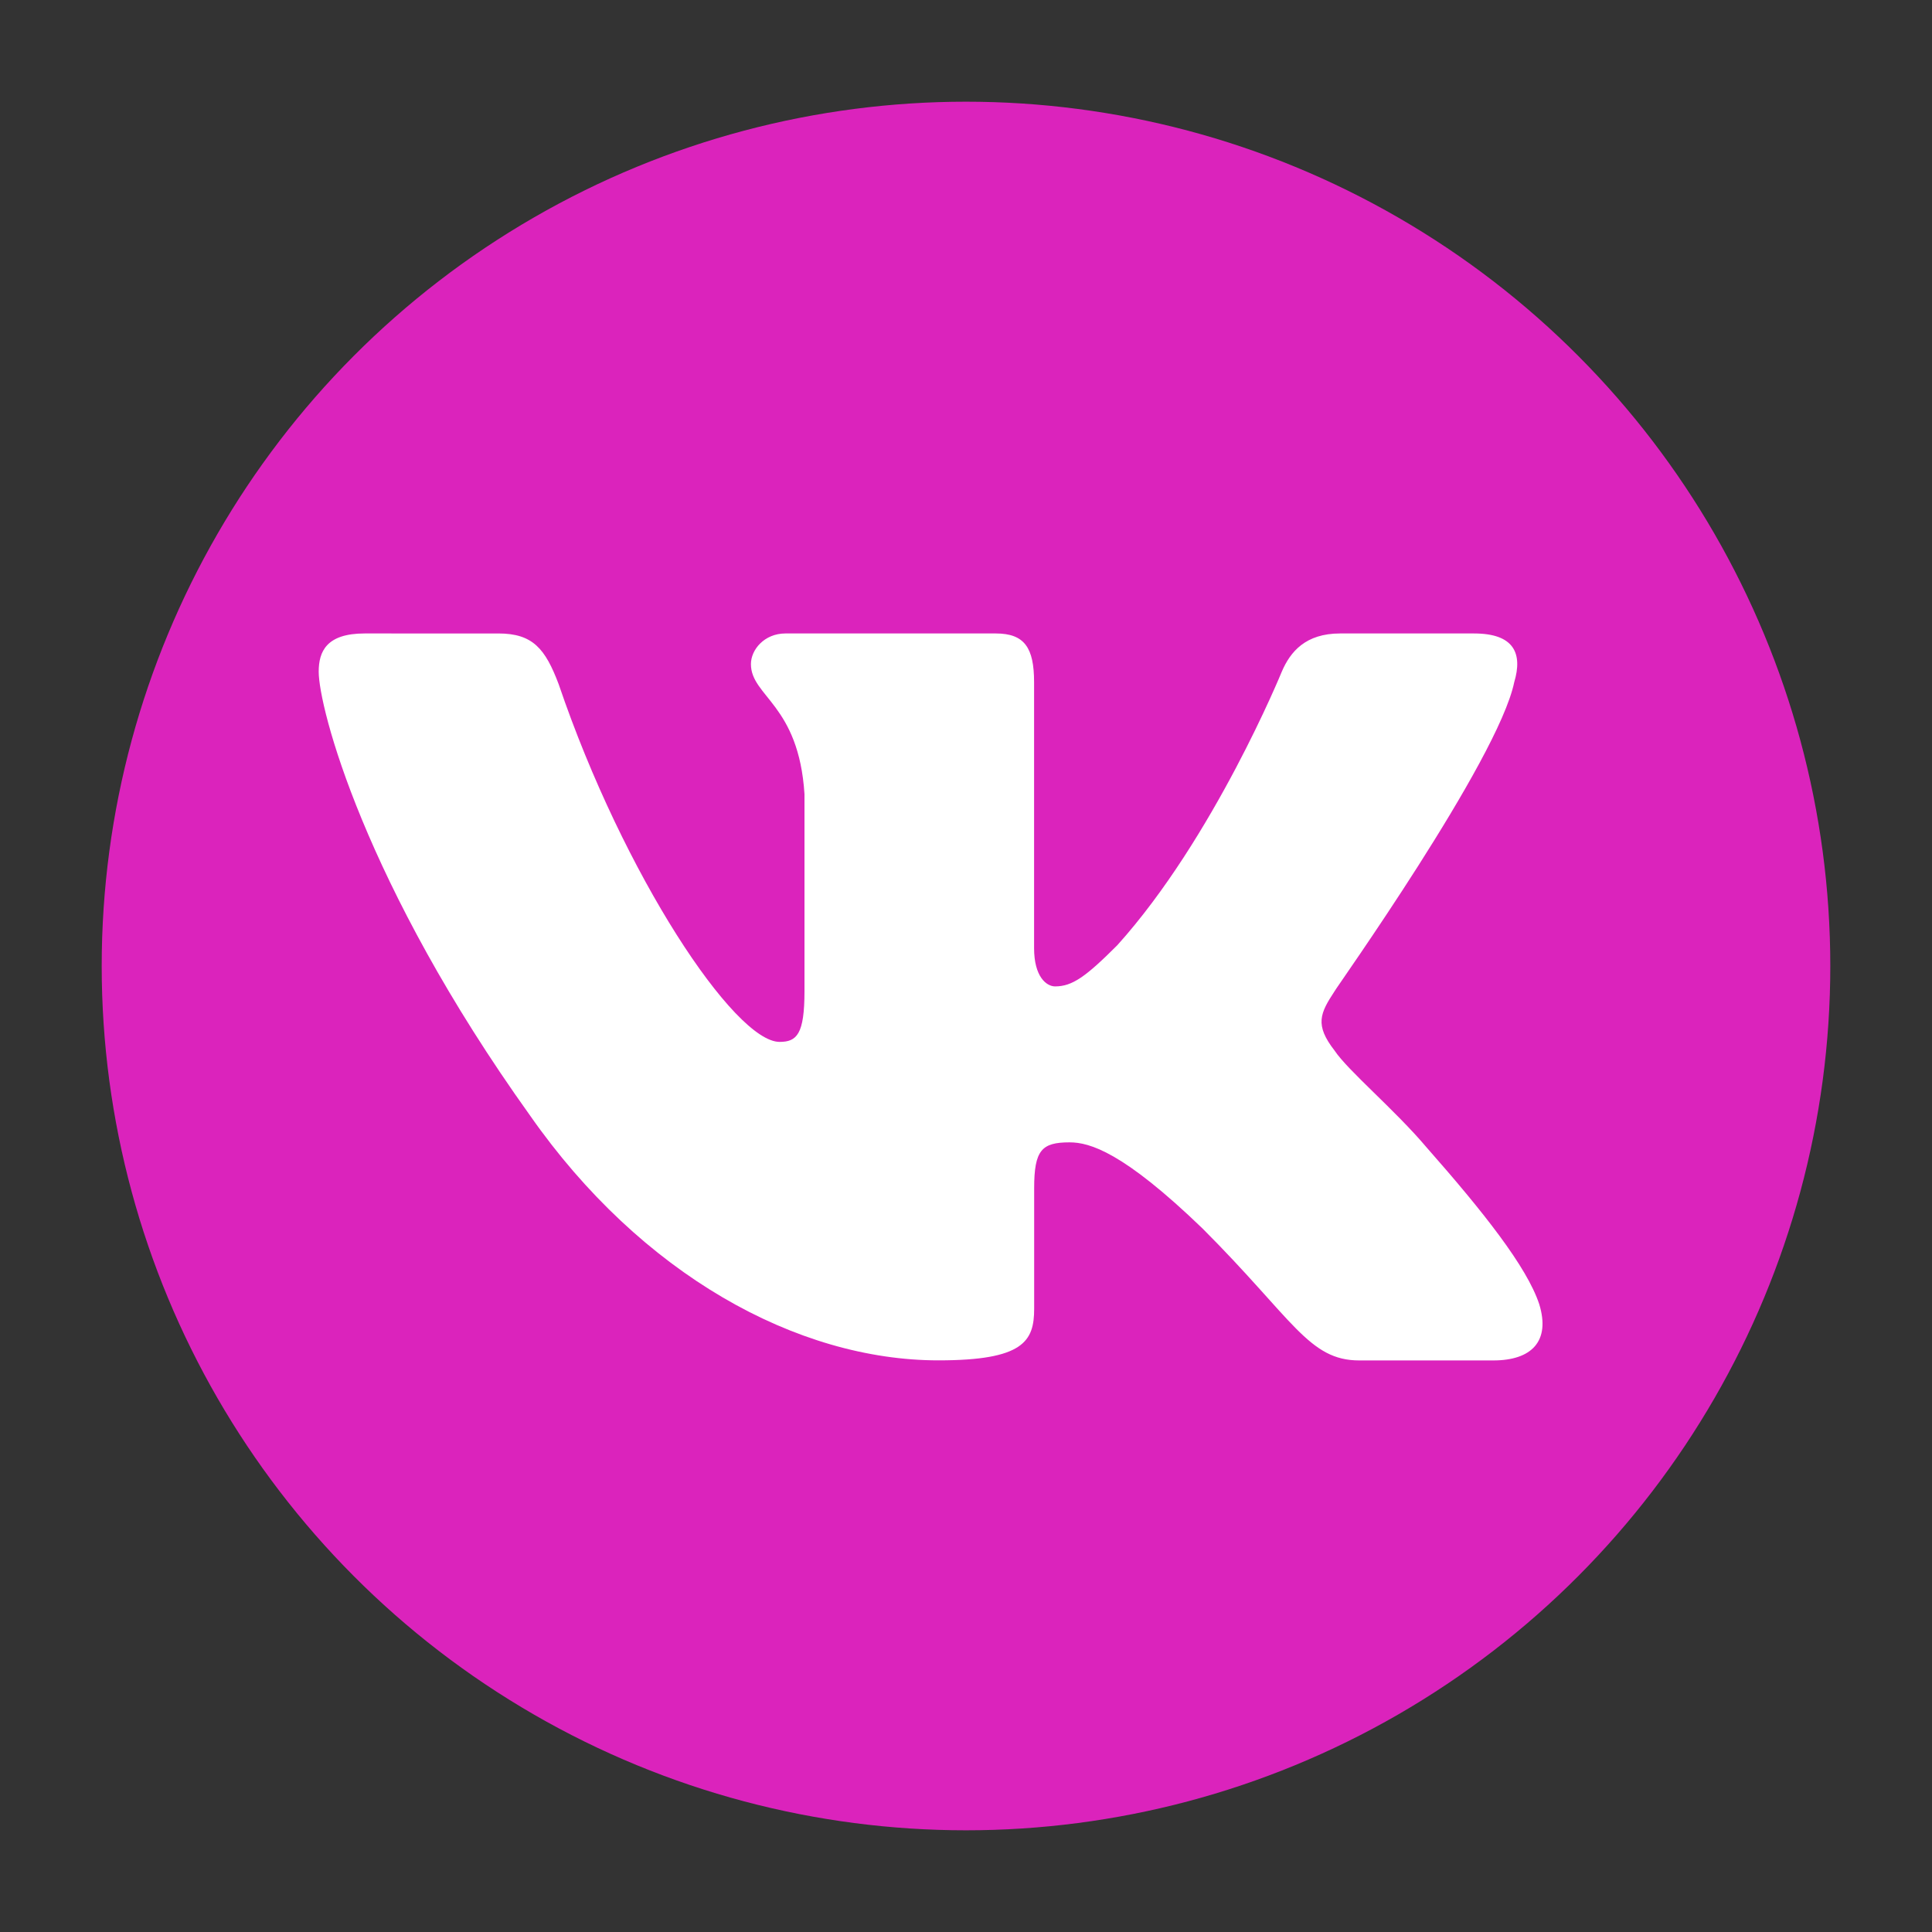
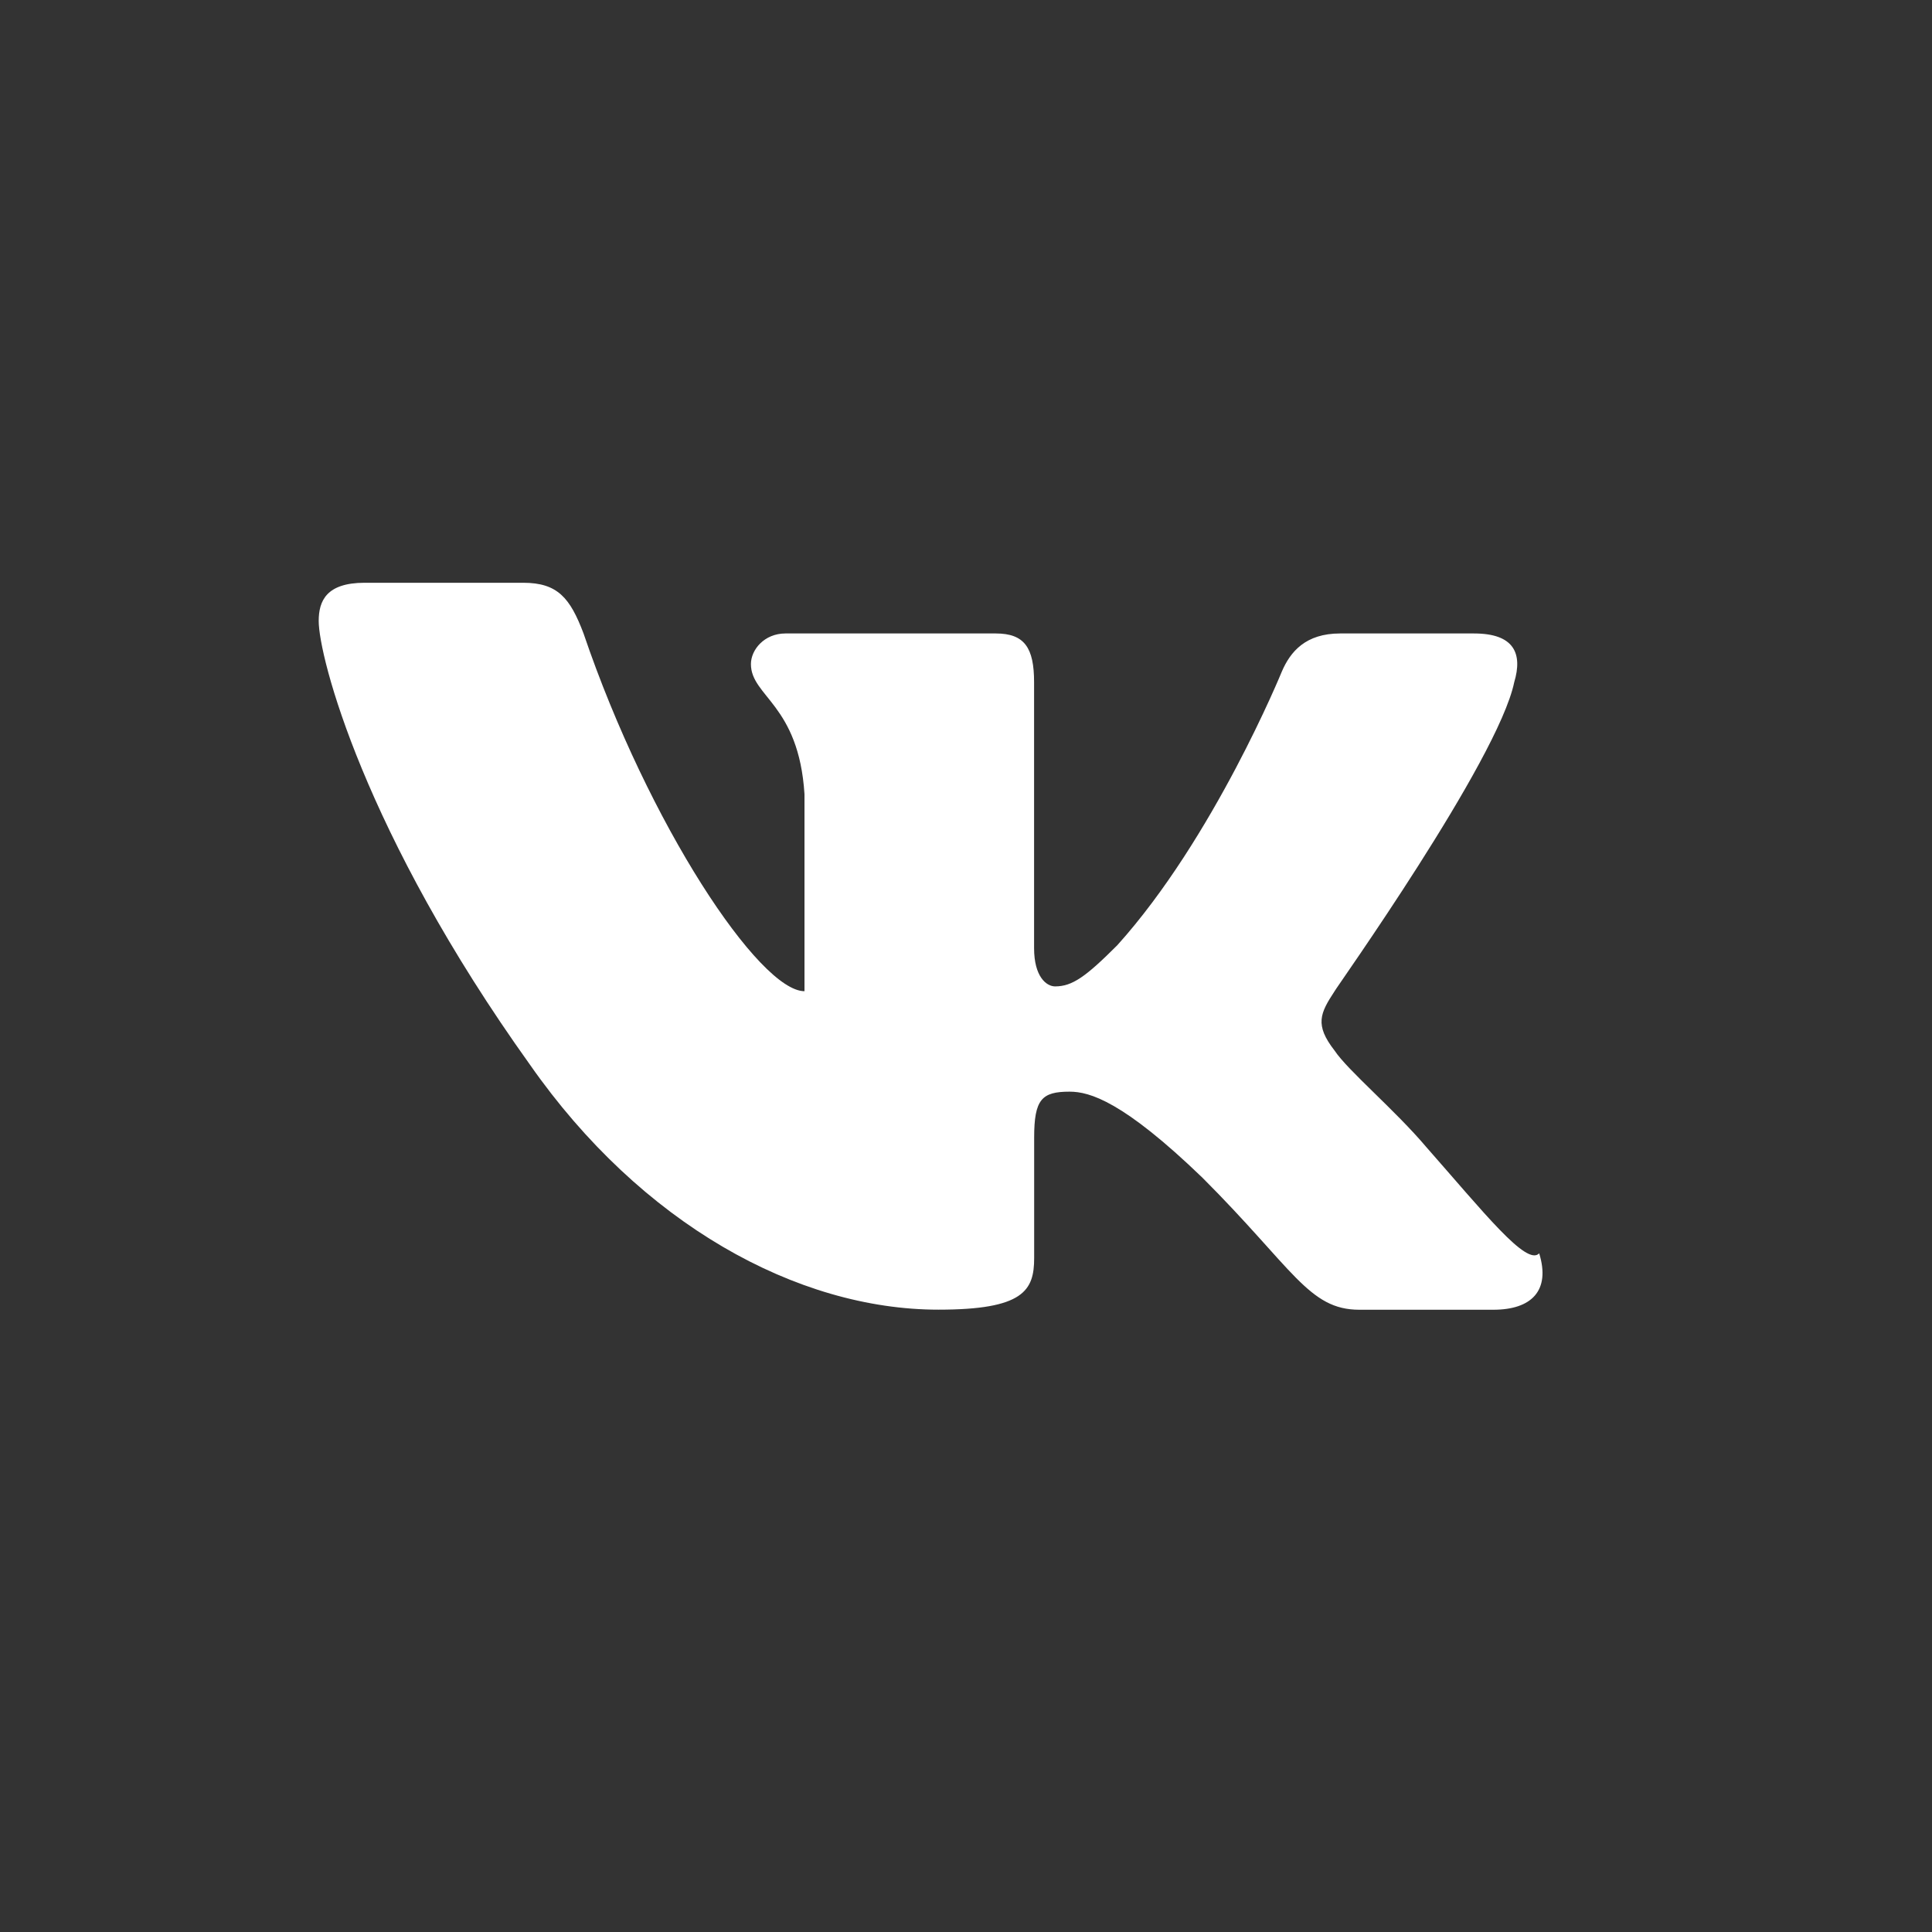
<svg xmlns="http://www.w3.org/2000/svg" id="VK_Logo" x="0px" y="0px" viewBox="0 0 2500 2500" style="enable-background:new 0 0 2500 2500;" xml:space="preserve">
  <rect x="0" y="0" width="2500" height="2500" fill="#333333" stroke="none" />
  <style type="text/css"> .st0{fill:#DB23BC;} .st1{fill:#FFFFFF;} </style>
-   <circle class="st0" cx="1250" cy="1250" r="1118.4" />
  <g>
-     <path class="st1" d="M1845.7,1484.4c-40.8-48.3-101.5-99-118.8-125c-26-33.4-18.6-48.3,0-76.7c-0.1-1.4,211.5-298.5,232.5-399.9 c11.1-37.1,0-63.1-52-63.1h-173.3c-44.6,0-64.4,23.5-75.5,49.5c0,0-87.9,215.3-212.9,354c-40.8,40.8-58.2,53.2-80.4,53.2 c-11.1,0-27.2-12.4-27.2-49.5V882.8c0-44.6-12.4-63.1-49.5-63.1h-272.3c-27.2,0-44.6,21-44.6,39.6c0,42.1,61.9,52,69.3,168.3v255 c0,55.7-9.9,65.6-32.2,65.6c-58.2,0-201.7-215.3-285.9-462.9c-17.3-45.8-33.4-65.6-78-65.6H471.8c-49.5,0-59.4,23.5-59.4,49.5 c0,45.8,58.2,273.5,273.5,574.3c143.6,205.4,345.3,316.8,528.5,316.8c110.1,0,123.8-24.8,123.8-66.8v-155.9 c0-49.5,9.9-59.4,45.8-59.4c26,0,69.3,12.4,172,111.4c117.6,117.6,137.4,170.8,203,170.8h173.3c49.5,0,74.3-24.8,59.4-73 C1975.6,1639.1,1919.9,1568.6,1845.7,1484.4z" />
+     <path class="st1" d="M1845.7,1484.4c-40.8-48.3-101.5-99-118.8-125c-26-33.4-18.6-48.3,0-76.7c-0.1-1.4,211.5-298.5,232.5-399.9 c11.1-37.1,0-63.1-52-63.1h-173.3c-44.6,0-64.4,23.5-75.5,49.5c0,0-87.9,215.3-212.9,354c-40.8,40.8-58.2,53.2-80.4,53.2 c-11.1,0-27.2-12.4-27.2-49.5V882.8c0-44.6-12.4-63.1-49.5-63.1h-272.3c-27.2,0-44.6,21-44.6,39.6c0,42.1,61.9,52,69.3,168.3v255 c-58.2,0-201.7-215.3-285.9-462.9c-17.3-45.8-33.4-65.6-78-65.6H471.8c-49.5,0-59.4,23.5-59.4,49.5 c0,45.8,58.2,273.5,273.5,574.3c143.6,205.4,345.3,316.8,528.5,316.8c110.1,0,123.8-24.8,123.8-66.8v-155.9 c0-49.5,9.9-59.4,45.8-59.4c26,0,69.3,12.4,172,111.4c117.6,117.6,137.4,170.8,203,170.8h173.3c49.5,0,74.3-24.8,59.4-73 C1975.6,1639.1,1919.9,1568.6,1845.7,1484.4z" />
  </g>
</svg>